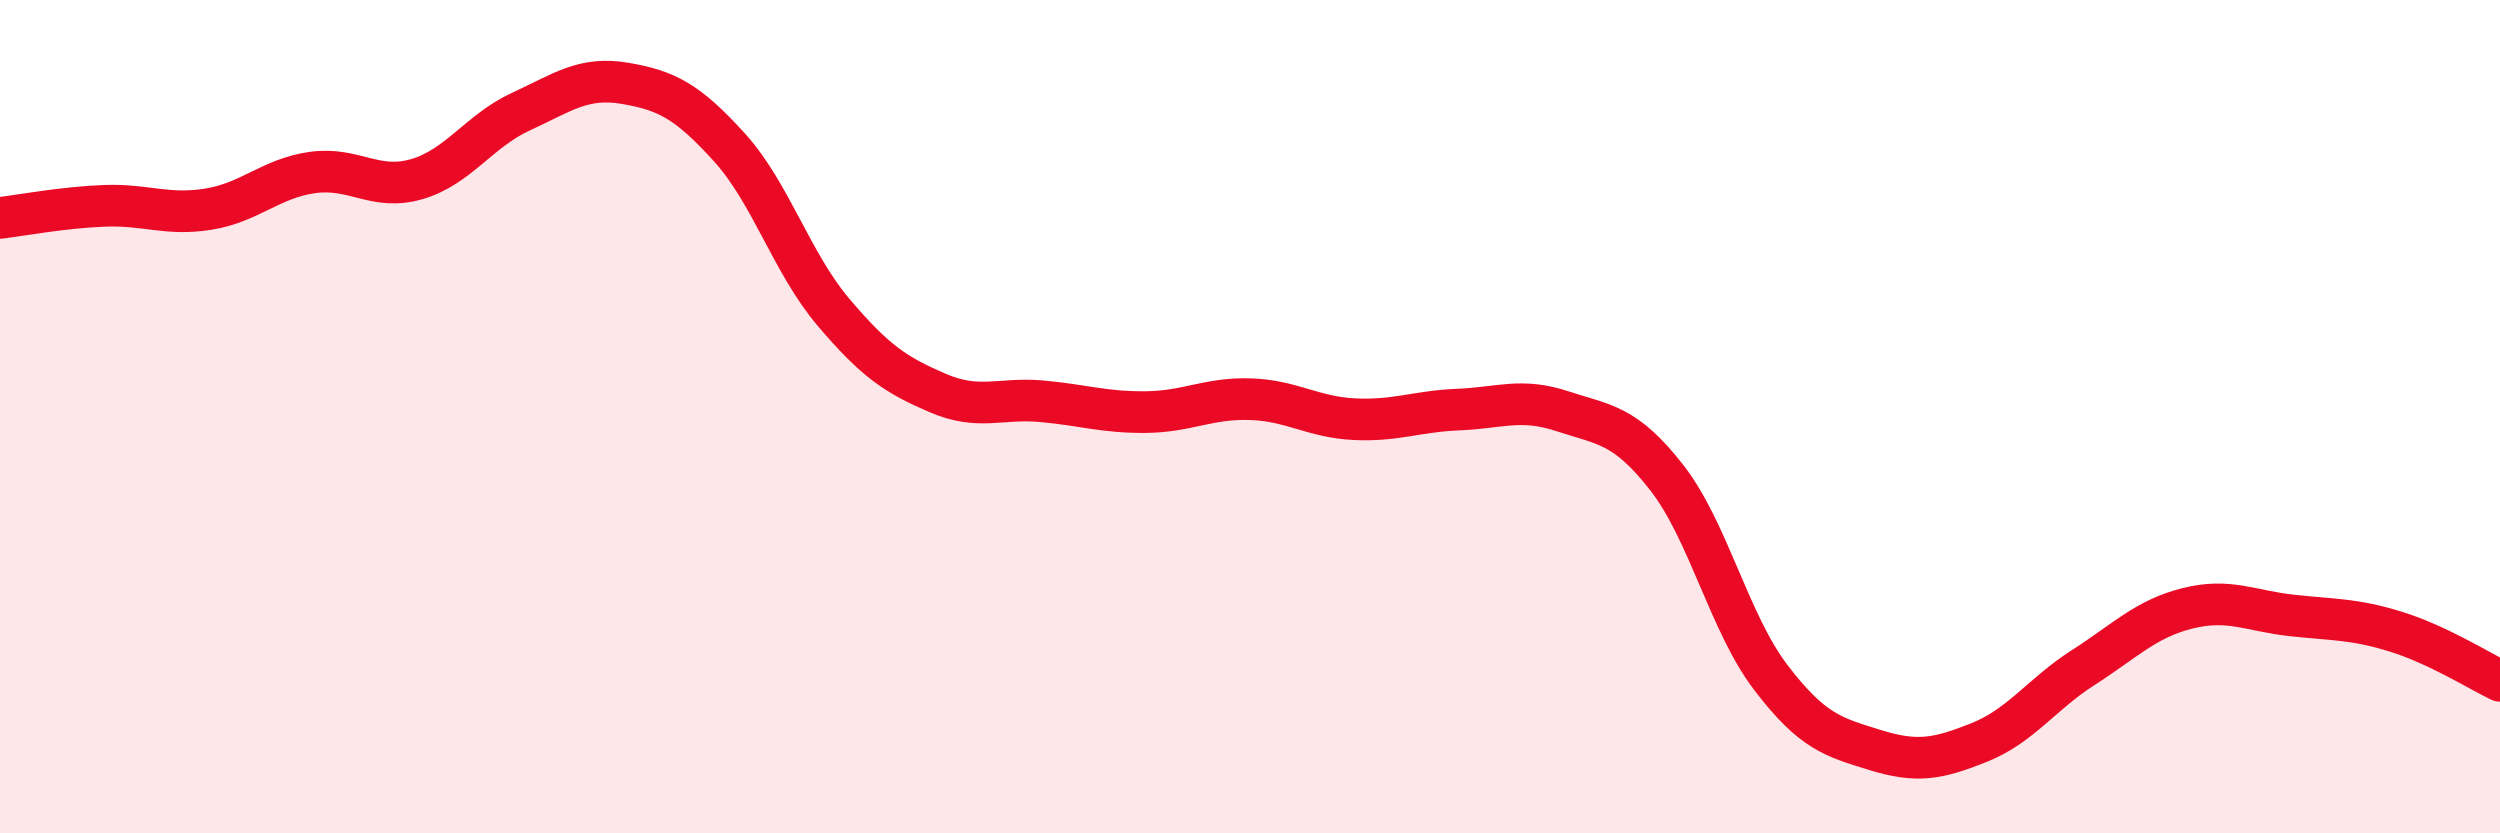
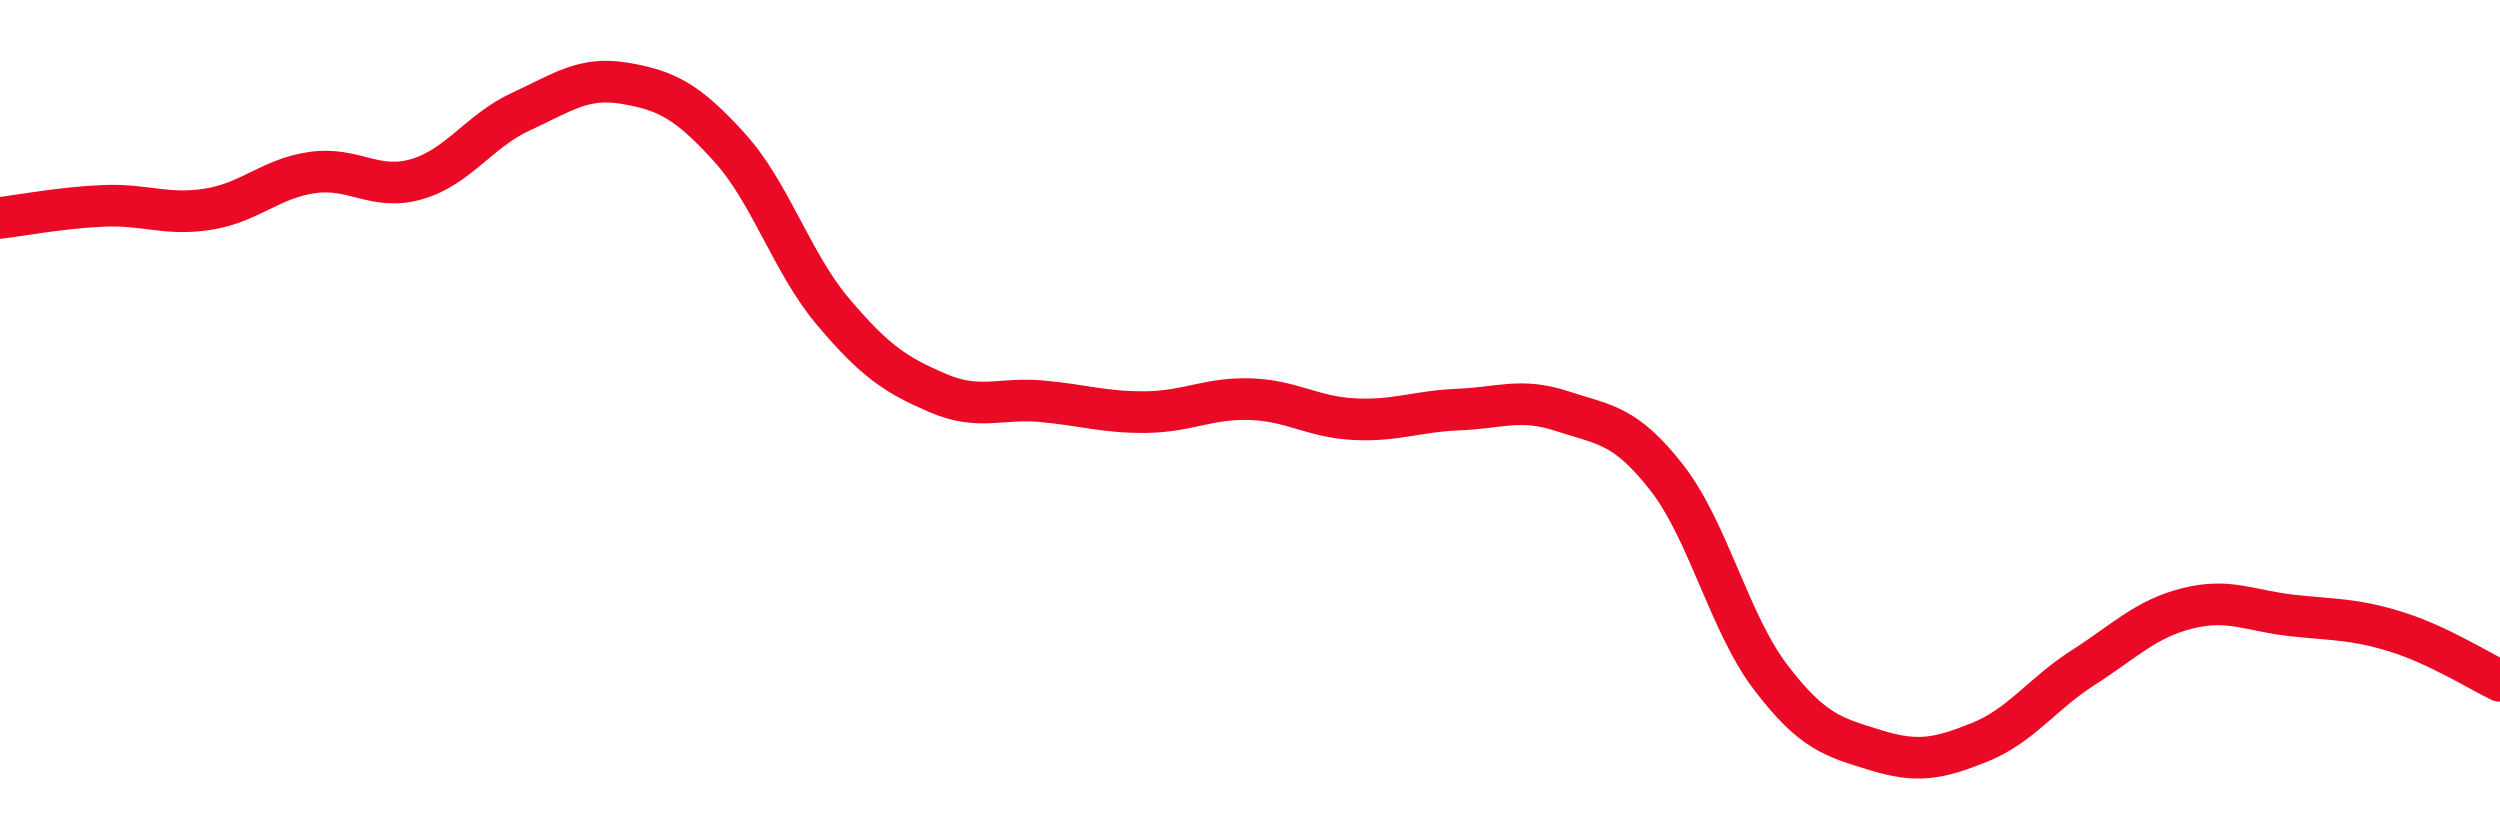
<svg xmlns="http://www.w3.org/2000/svg" width="60" height="20" viewBox="0 0 60 20">
-   <path d="M 0,5.23 C 0.5,5.17 1.5,4.98 2.5,4.94 C 3.5,4.9 4,5.18 5,5.02 C 6,4.86 6.5,4.28 7.5,4.14 C 8.5,4 9,4.59 10,4.3 C 11,4.01 11.5,3.14 12.5,2.68 C 13.5,2.22 14,1.83 15,2 C 16,2.17 16.5,2.43 17.5,3.53 C 18.5,4.63 19,6.31 20,7.49 C 21,8.67 21.5,9 22.5,9.43 C 23.5,9.86 24,9.54 25,9.63 C 26,9.72 26.5,9.9 27.5,9.89 C 28.5,9.88 29,9.55 30,9.58 C 31,9.61 31.5,10.01 32.5,10.06 C 33.5,10.11 34,9.87 35,9.83 C 36,9.79 36.5,9.54 37.5,9.87 C 38.5,10.2 39,10.18 40,11.46 C 41,12.74 41.5,14.95 42.5,16.26 C 43.5,17.57 44,17.69 45,18 C 46,18.31 46.5,18.22 47.5,17.82 C 48.5,17.42 49,16.66 50,16.02 C 51,15.38 51.5,14.85 52.5,14.6 C 53.5,14.35 54,14.66 55,14.77 C 56,14.88 56.5,14.85 57.5,15.16 C 58.5,15.47 59.5,16.1 60,16.34L60 20L0 20Z" fill="#EB0A25" opacity="0.1" stroke-linecap="round" stroke-linejoin="round" />
  <path d="M 0,5.23 C 0.5,5.17 1.5,4.98 2.5,4.94 C 3.5,4.9 4,5.18 5,5.02 C 6,4.86 6.5,4.28 7.5,4.14 C 8.5,4 9,4.59 10,4.3 C 11,4.01 11.5,3.14 12.5,2.68 C 13.5,2.22 14,1.83 15,2 C 16,2.17 16.5,2.43 17.5,3.53 C 18.5,4.63 19,6.31 20,7.49 C 21,8.67 21.5,9 22.5,9.43 C 23.5,9.86 24,9.54 25,9.63 C 26,9.72 26.5,9.9 27.5,9.89 C 28.5,9.88 29,9.55 30,9.58 C 31,9.61 31.5,10.01 32.5,10.06 C 33.5,10.11 34,9.87 35,9.83 C 36,9.79 36.5,9.54 37.5,9.87 C 38.5,10.2 39,10.18 40,11.46 C 41,12.74 41.5,14.95 42.5,16.26 C 43.5,17.57 44,17.69 45,18 C 46,18.31 46.5,18.22 47.5,17.82 C 48.5,17.42 49,16.66 50,16.02 C 51,15.38 51.5,14.85 52.5,14.6 C 53.5,14.35 54,14.66 55,14.77 C 56,14.88 56.5,14.85 57.5,15.16 C 58.5,15.47 59.5,16.1 60,16.34" stroke="#EB0A25" stroke-width="1" fill="none" stroke-linecap="round" stroke-linejoin="round" />
</svg>